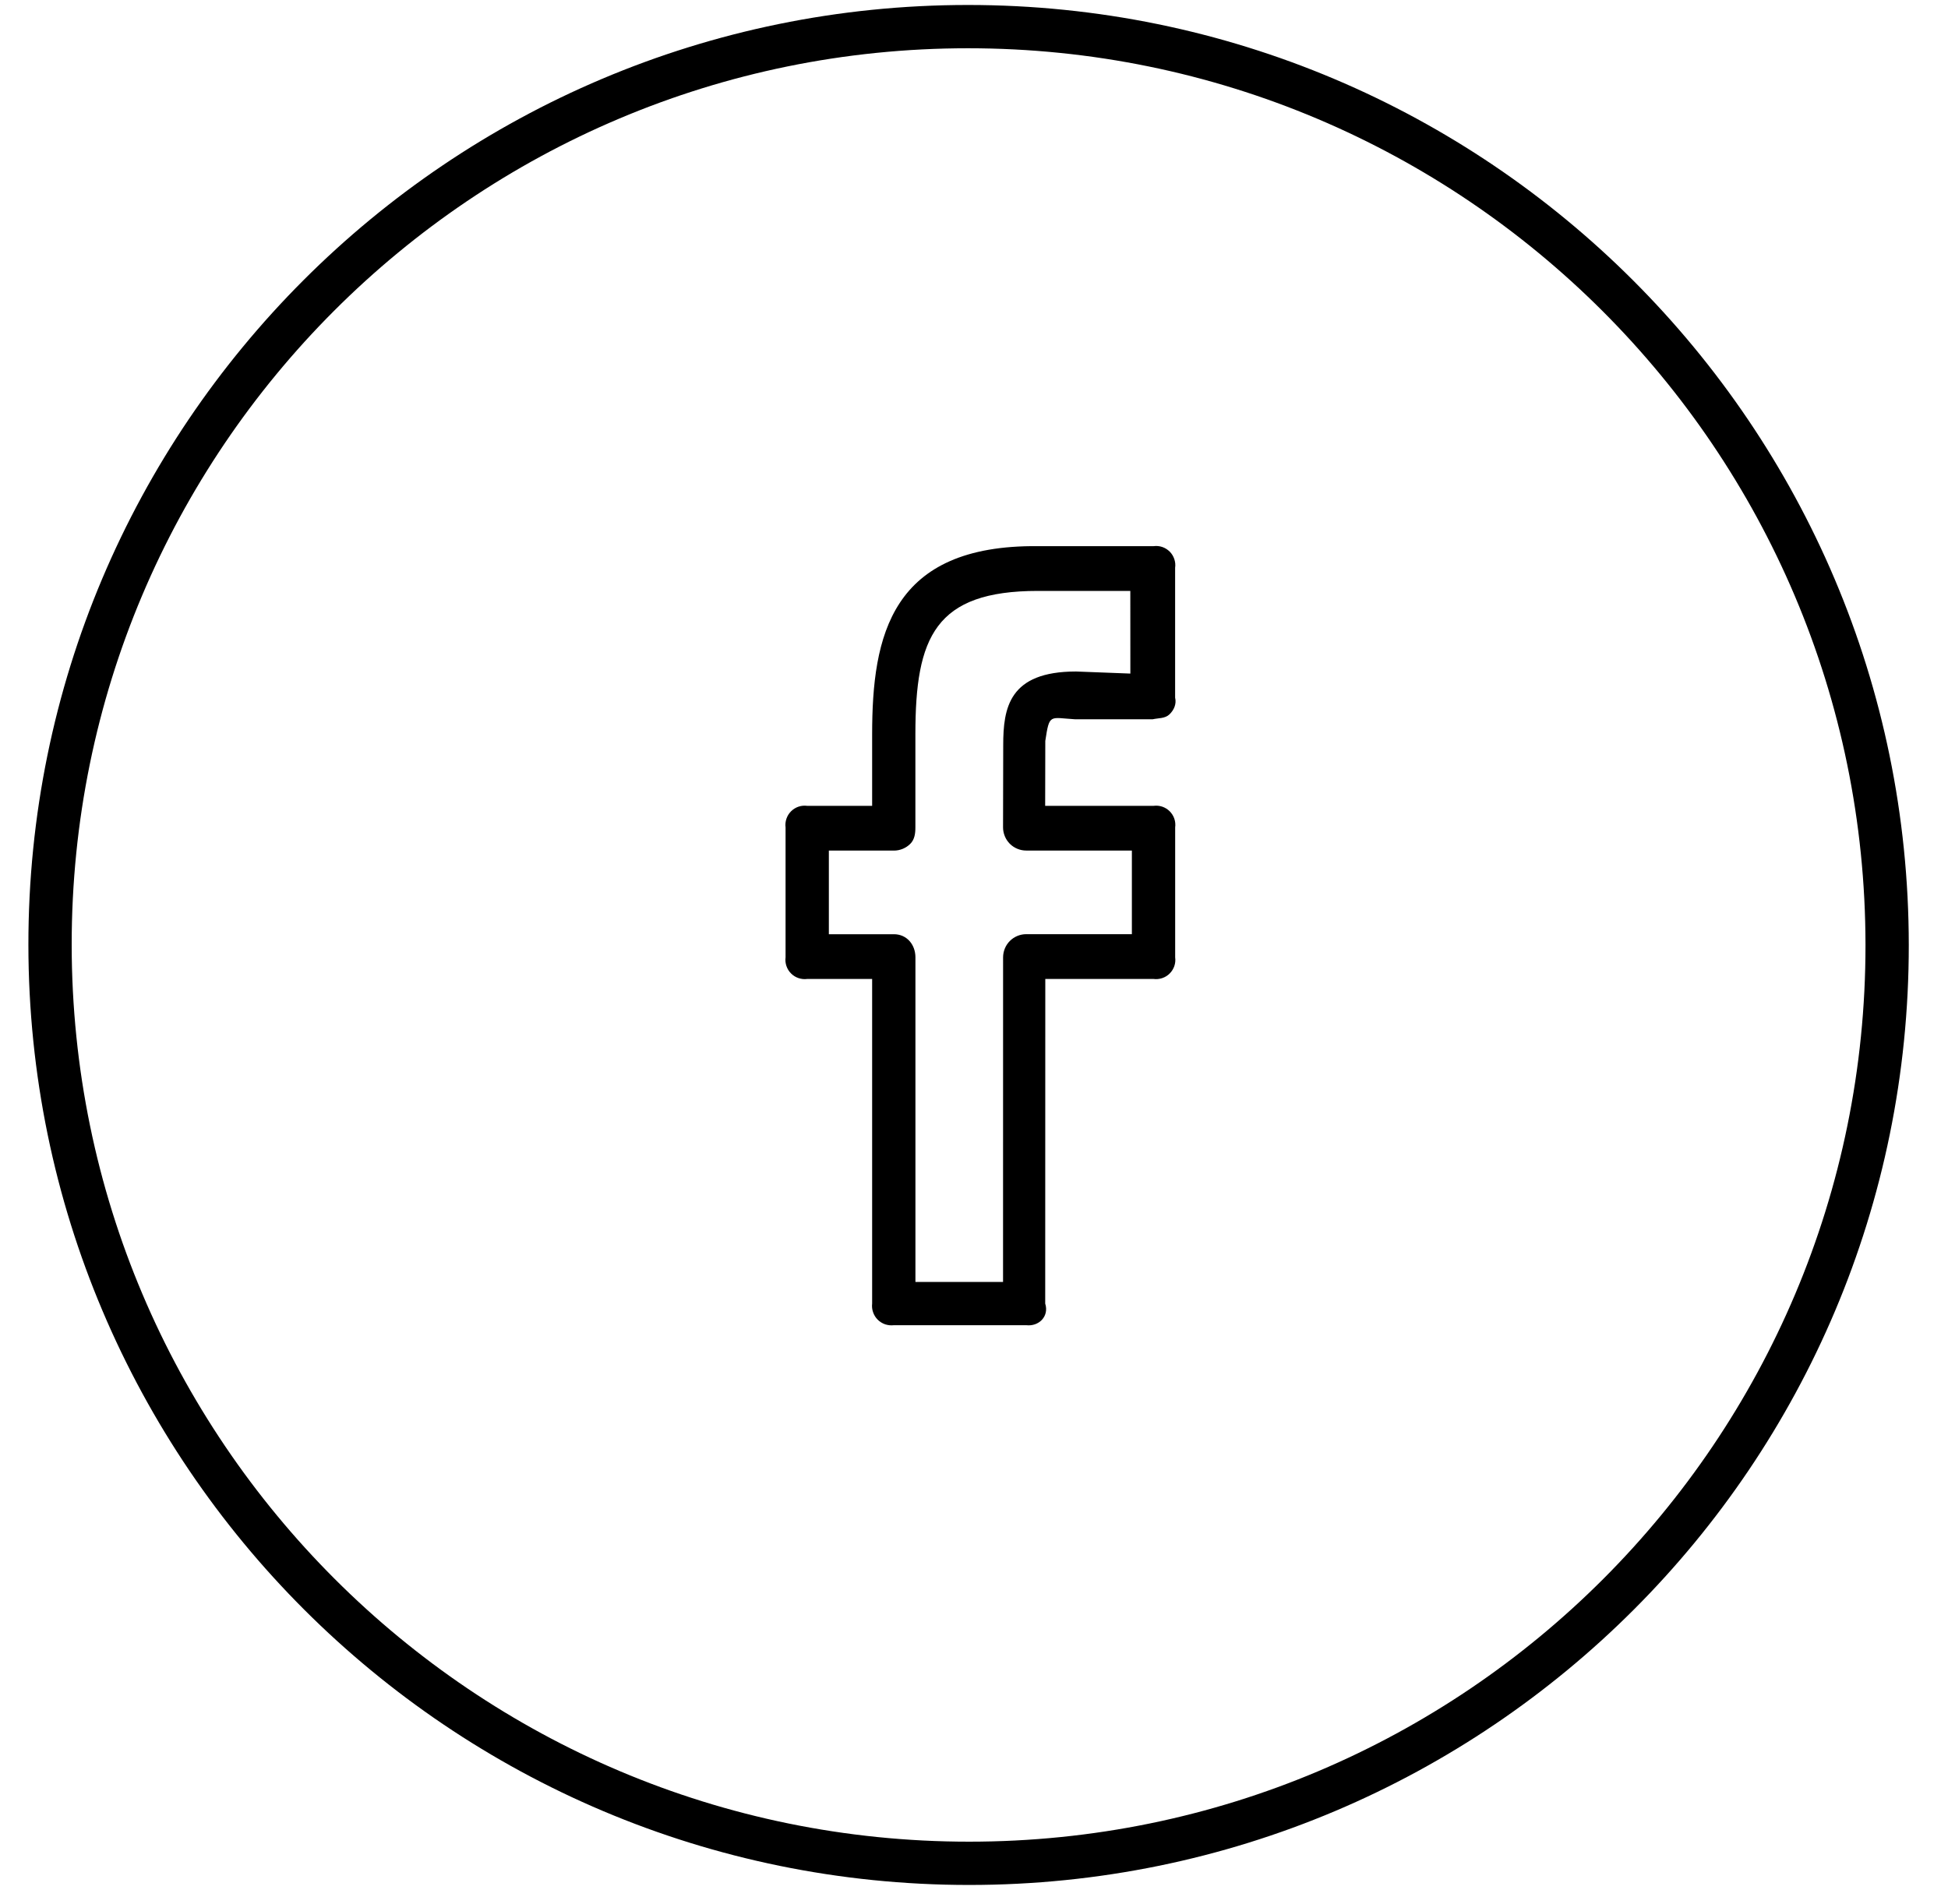
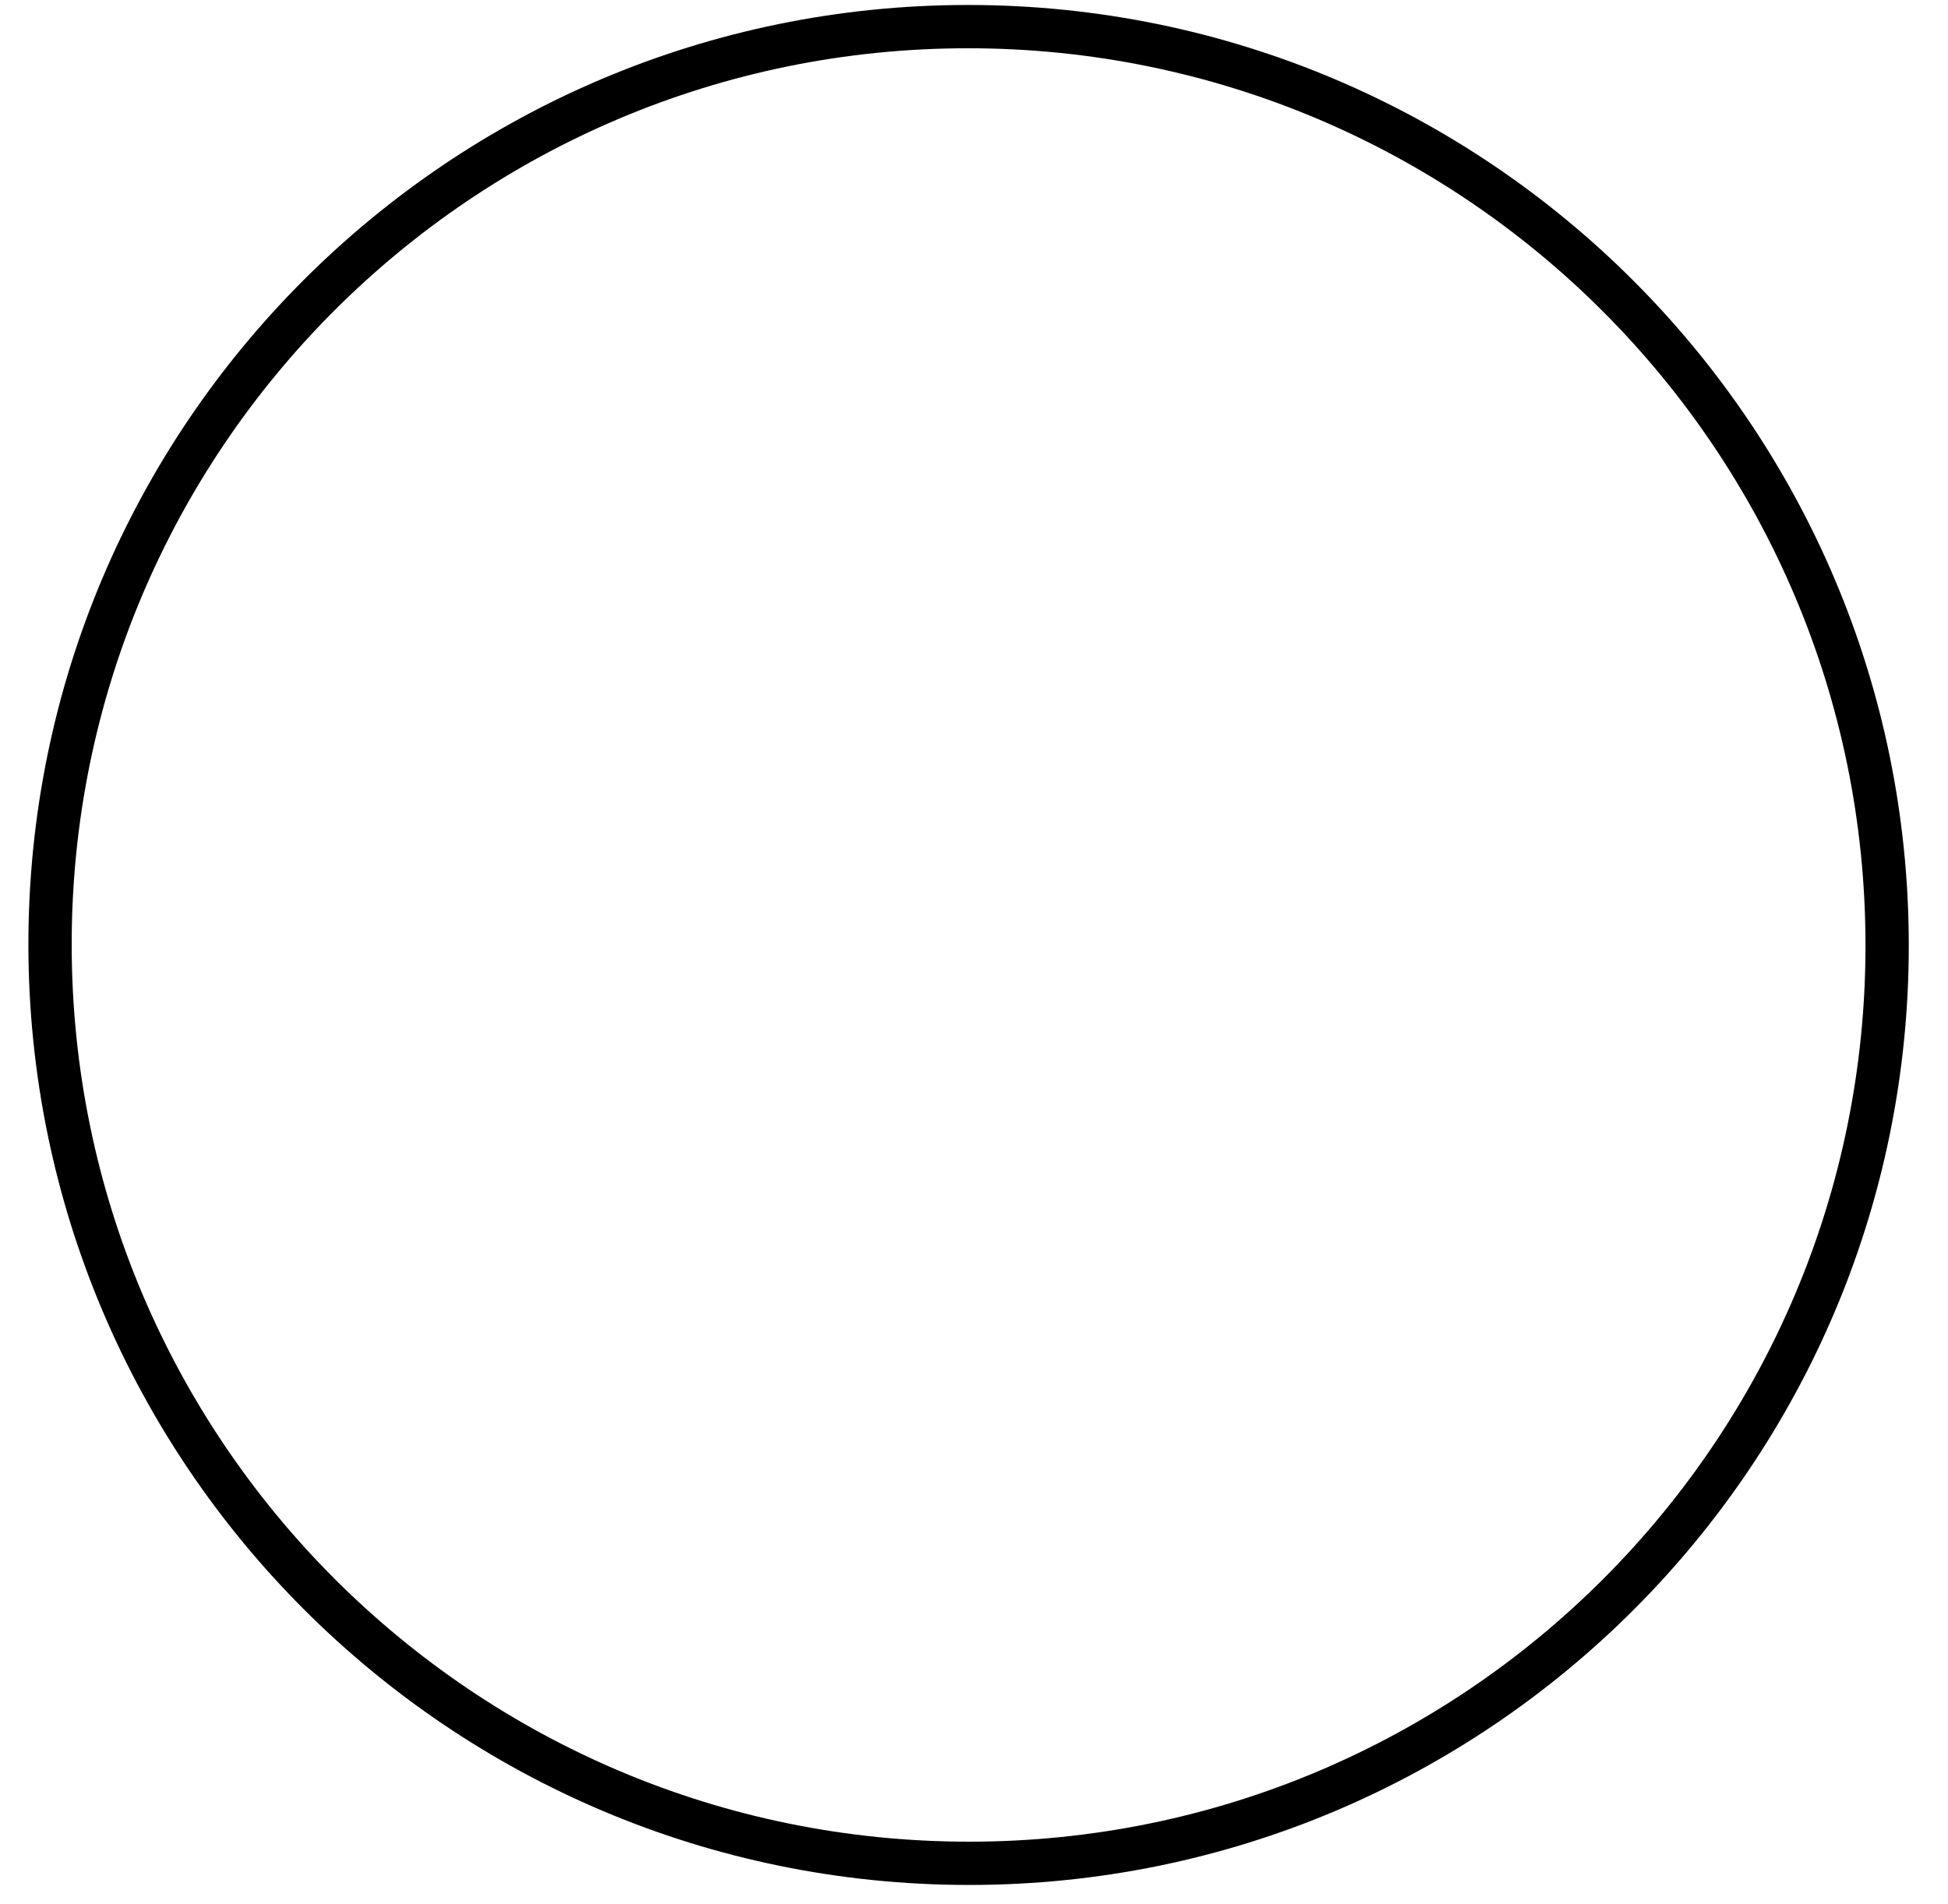
<svg xmlns="http://www.w3.org/2000/svg" width="45" height="44" viewBox="0 0 45 44" fill="none">
  <path d="M22.388 43.052C34.107 43.052 43.601 33.552 43.594 21.833C43.587 10.115 34.081 0.615 22.362 0.615C10.643 0.615 1.149 10.115 1.156 21.833C1.164 33.552 10.669 43.052 22.388 43.052Z" stroke="black" stroke-miterlimit="10" />
-   <path d="M26.647 12.619H23.979C20.581 12.585 20.147 14.688 20.147 16.964V18.619H18.647C18.58 18.61 18.511 18.616 18.446 18.638C18.381 18.66 18.322 18.697 18.274 18.745C18.225 18.794 18.189 18.852 18.167 18.917C18.145 18.982 18.138 19.051 18.147 19.119V22.119C18.138 22.186 18.145 22.256 18.167 22.32C18.189 22.385 18.225 22.444 18.274 22.492C18.322 22.541 18.381 22.577 18.446 22.599C18.511 22.621 18.58 22.628 18.647 22.619H20.147V30.119C20.139 30.187 20.146 30.256 20.169 30.32C20.191 30.385 20.228 30.444 20.276 30.492C20.325 30.54 20.384 30.577 20.449 30.599C20.514 30.62 20.582 30.627 20.65 30.619H23.705C24 30.653 24.239 30.414 24.145 30.119L24.147 22.619H26.647C26.715 22.628 26.784 22.621 26.849 22.599C26.914 22.577 26.973 22.541 27.021 22.492C27.069 22.444 27.106 22.385 27.128 22.32C27.15 22.256 27.156 22.186 27.147 22.119V19.119C27.156 19.051 27.15 18.982 27.128 18.917C27.106 18.852 27.069 18.794 27.021 18.745C26.973 18.697 26.914 18.66 26.849 18.638C26.784 18.616 26.715 18.61 26.647 18.619H24.144L24.147 17.119C24.244 16.48 24.244 16.584 24.837 16.619H26.626C26.765 16.588 26.913 16.605 27.017 16.504C27.121 16.403 27.181 16.265 27.146 16.119V13.119C27.156 13.051 27.149 12.982 27.127 12.917C27.105 12.852 27.069 12.793 27.021 12.745C26.972 12.697 26.914 12.66 26.849 12.638C26.784 12.616 26.715 12.61 26.647 12.619ZM26.112 15.563L24.858 15.515C23.305 15.515 23.175 16.358 23.175 17.221L23.171 19.117C23.171 19.187 23.185 19.256 23.212 19.321C23.238 19.386 23.278 19.445 23.327 19.495C23.377 19.545 23.436 19.584 23.501 19.611C23.566 19.638 23.635 19.652 23.705 19.652H26.147V21.584H23.707C23.566 21.584 23.43 21.64 23.329 21.74C23.229 21.84 23.173 21.976 23.172 22.118L23.171 29.619H21.147V22.119C21.147 21.824 20.946 21.585 20.65 21.585H19.147V19.653H20.65C20.721 19.653 20.79 19.639 20.855 19.612C20.92 19.585 20.979 19.546 21.028 19.497C21.128 19.396 21.146 19.26 21.146 19.118V16.963C21.146 14.721 21.599 13.653 23.978 13.653H26.111L26.112 15.563Z" fill="black" />
</svg>